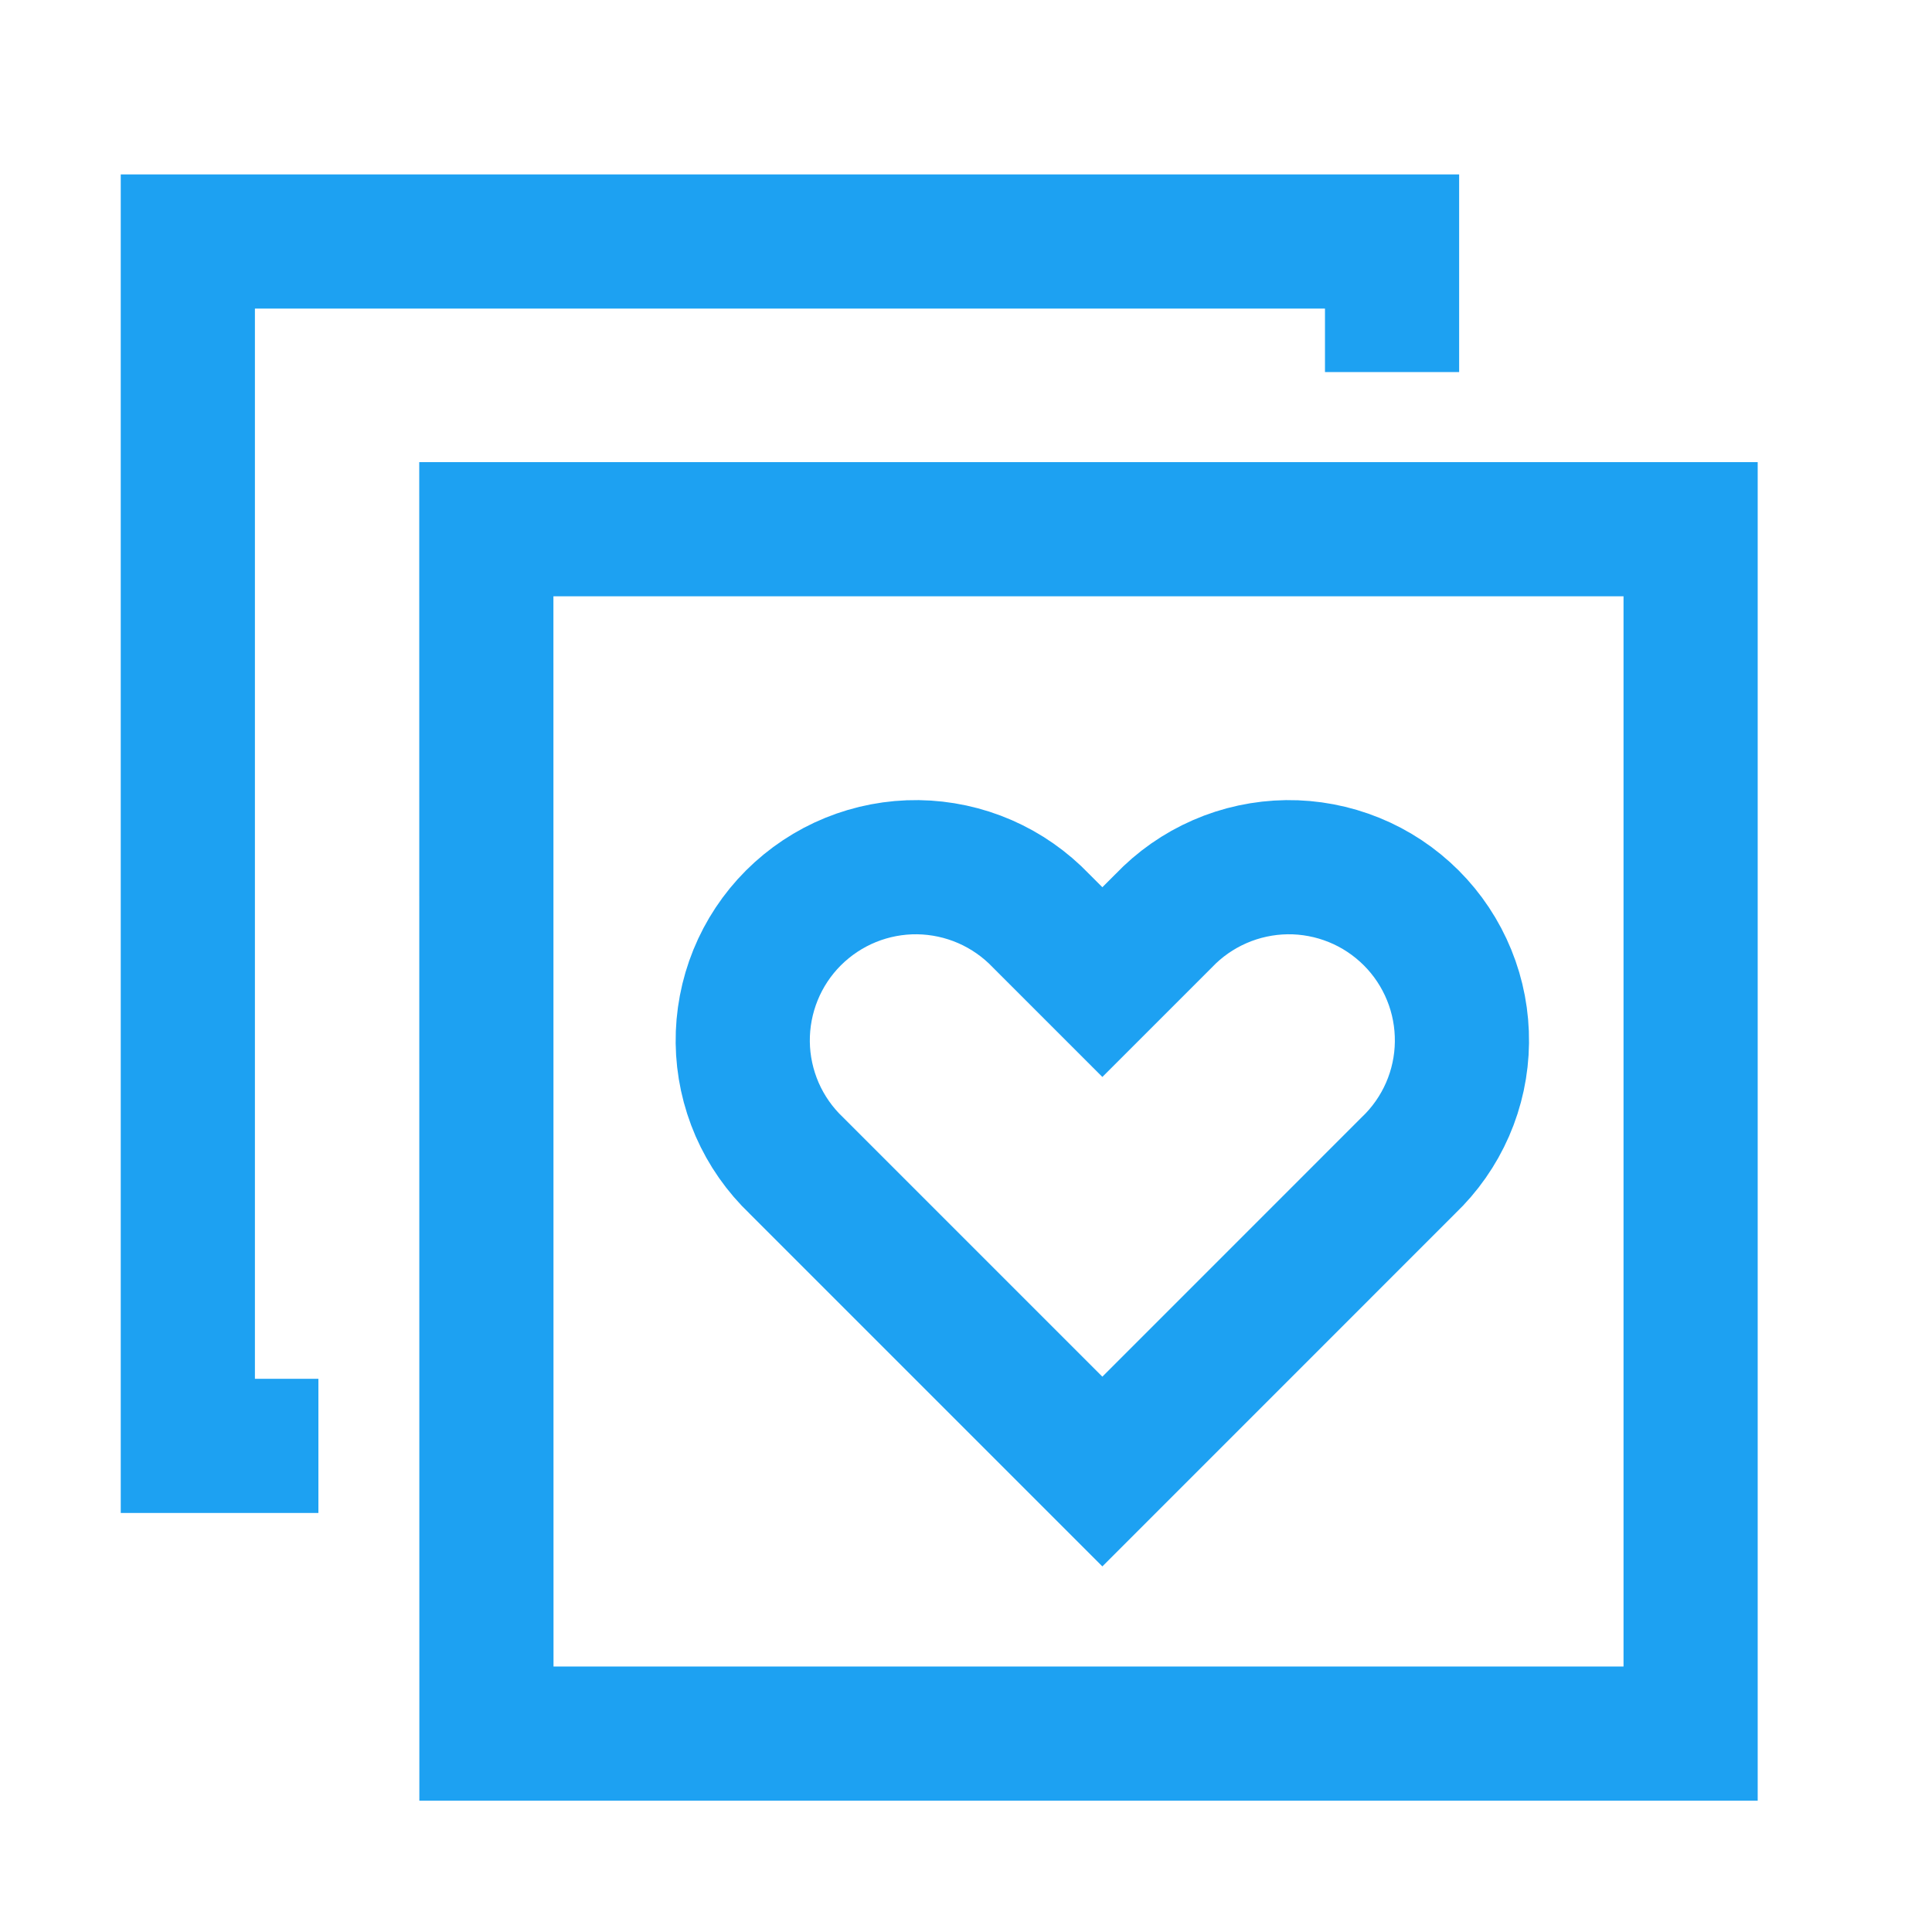
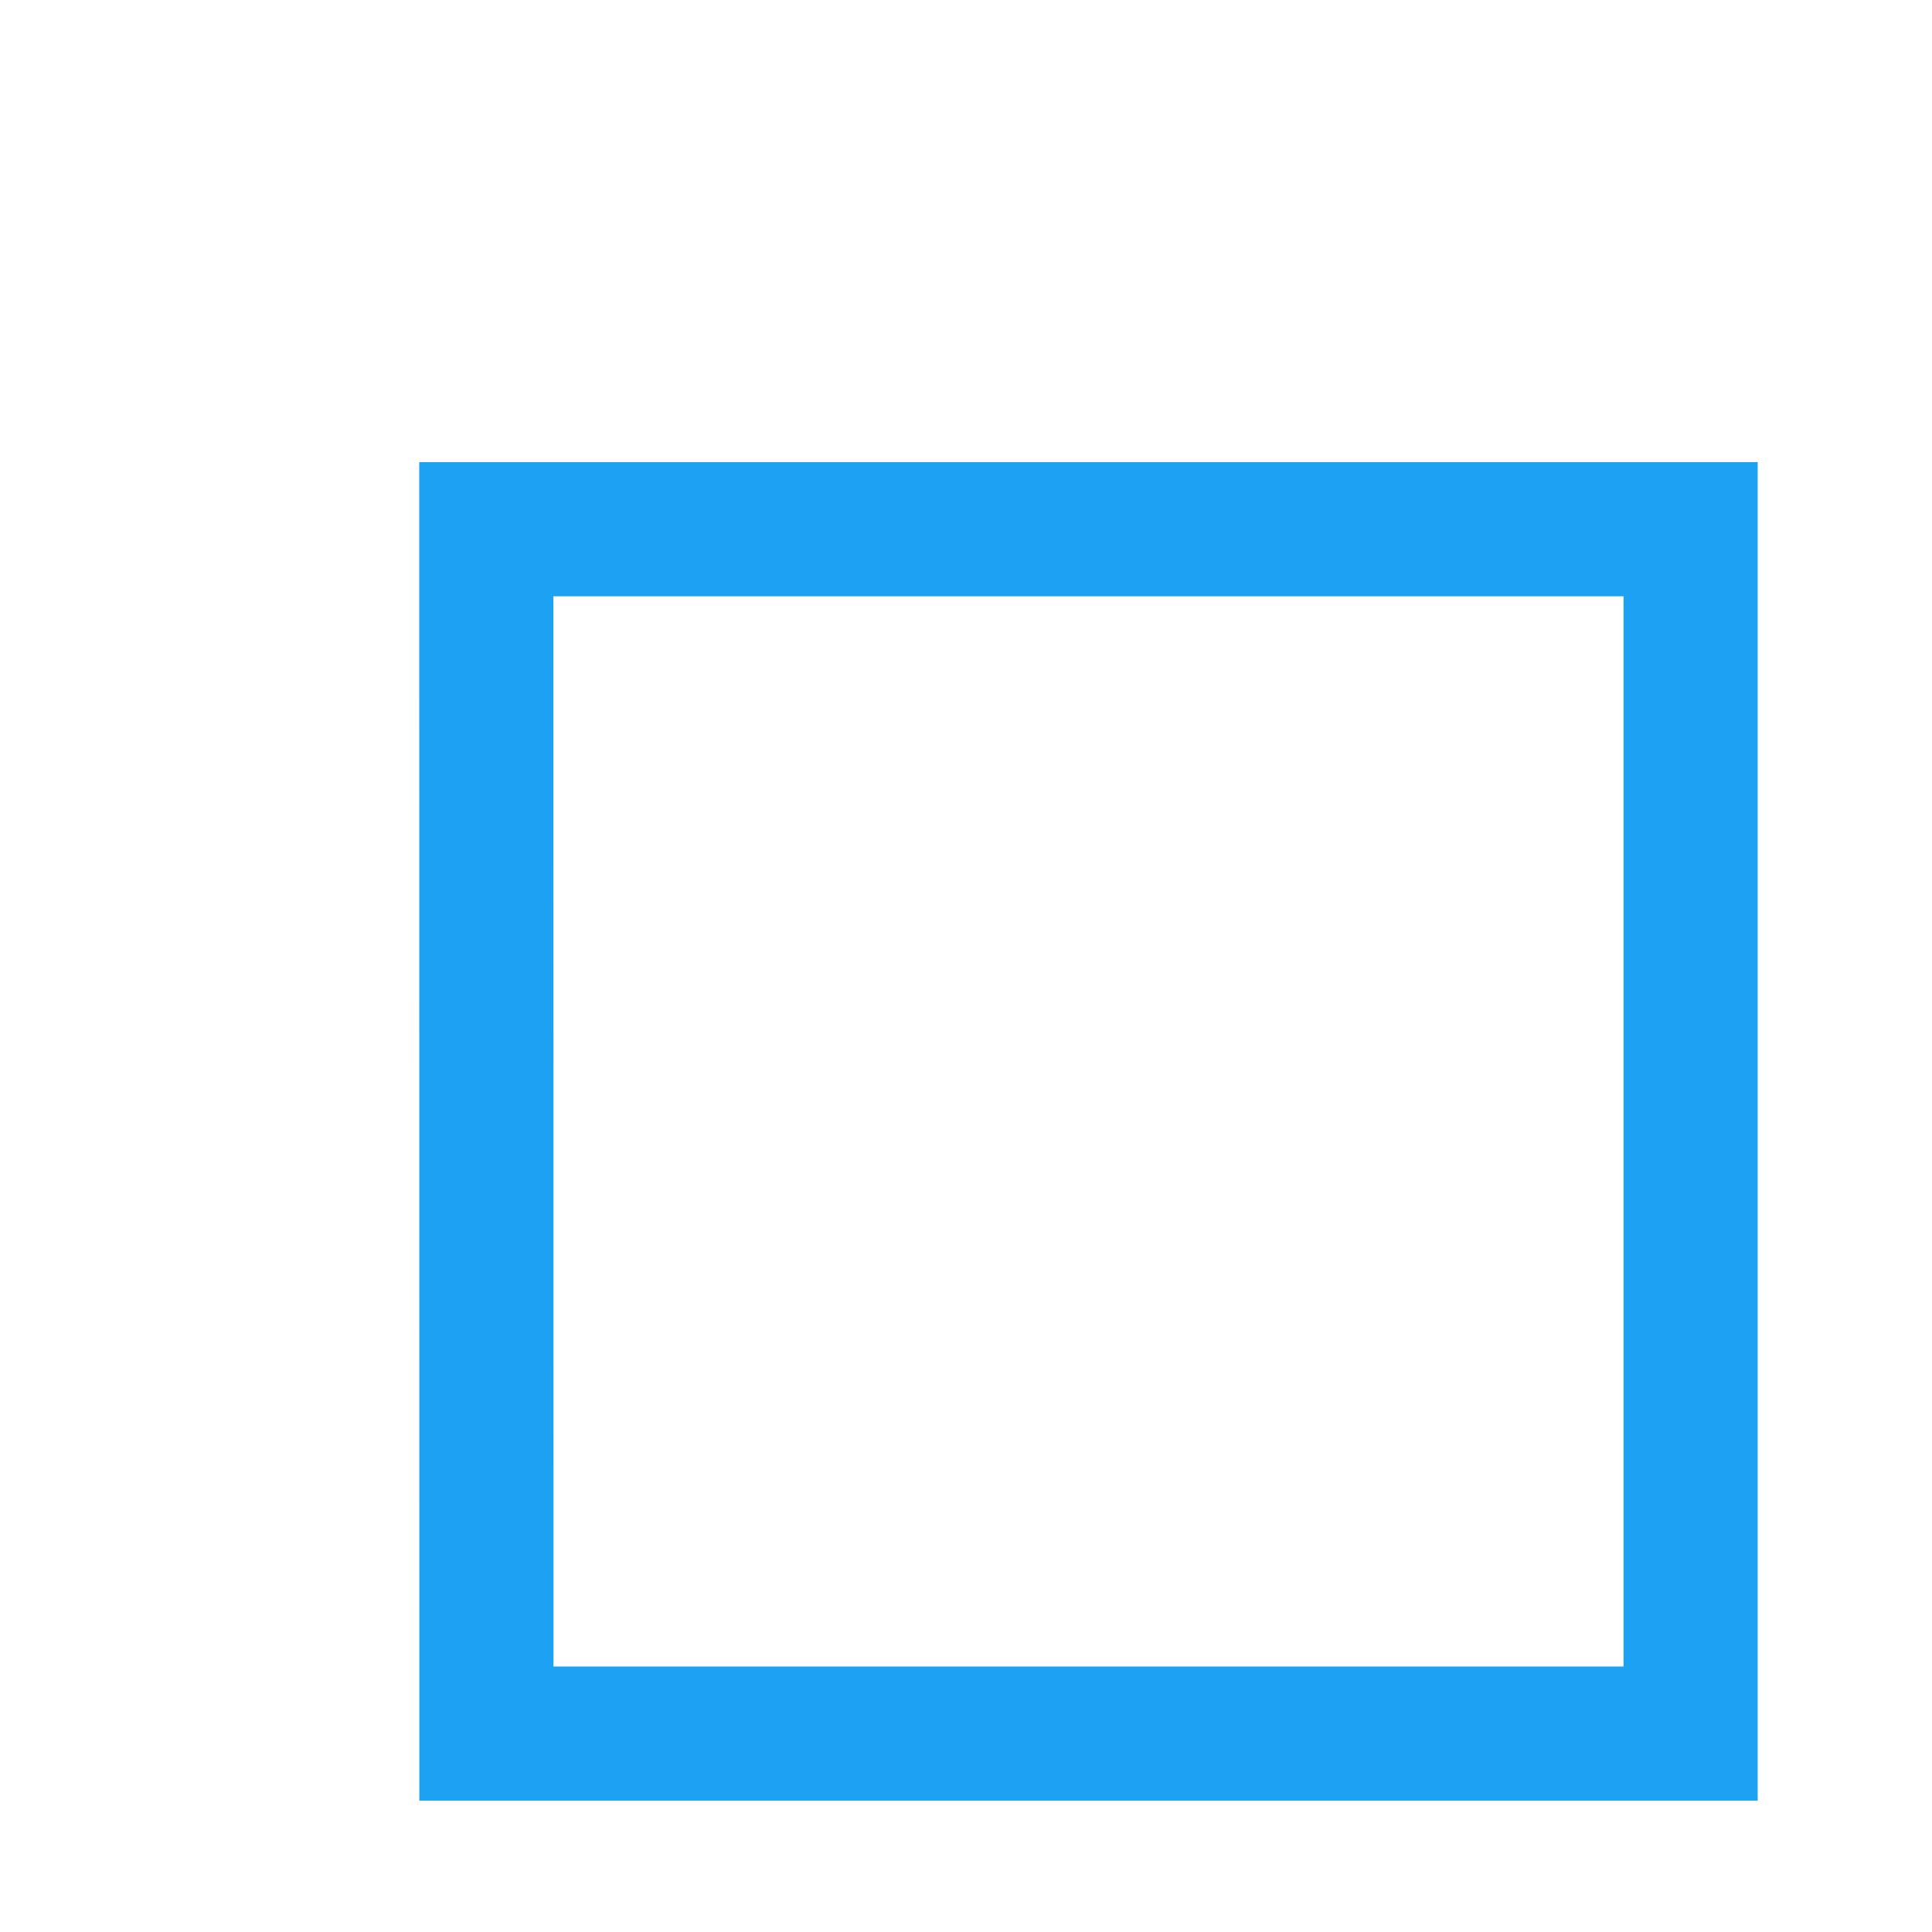
<svg xmlns="http://www.w3.org/2000/svg" width="36" height="36" viewBox="0 0 36 36" fill="none">
-   <path d="M25.939 6.933V4.5H3.5V26.942H5.933" stroke="#1DA1F2" stroke-width="2.5" />
  <path d="M9.062 9.861H31.502V32.303H9.064L9.062 9.861Z" stroke="#1DA1F2" stroke-width="2.5" />
-   <path d="M19.401 17.16L20.541 18.3L21.681 17.16C21.977 16.849 22.333 16.6 22.728 16.428C23.122 16.256 23.547 16.165 23.977 16.159C24.407 16.154 24.834 16.235 25.232 16.397C25.631 16.559 25.992 16.8 26.297 17.104C26.601 17.408 26.841 17.77 27.003 18.168C27.166 18.567 27.246 18.994 27.241 19.424C27.236 19.854 27.145 20.279 26.973 20.673C26.801 21.067 26.552 21.423 26.24 21.72L20.541 27.42L14.841 21.72C14.529 21.423 14.28 21.067 14.108 20.673C13.937 20.279 13.845 19.854 13.84 19.424C13.835 18.994 13.916 18.567 14.078 18.168C14.24 17.77 14.48 17.408 14.784 17.104C15.089 16.8 15.451 16.559 15.849 16.397C16.247 16.235 16.674 16.154 17.104 16.159C17.535 16.165 17.959 16.256 18.354 16.428C18.748 16.6 19.104 16.849 19.401 17.16Z" stroke="#1DA1F2" stroke-width="2.5" />
</svg>